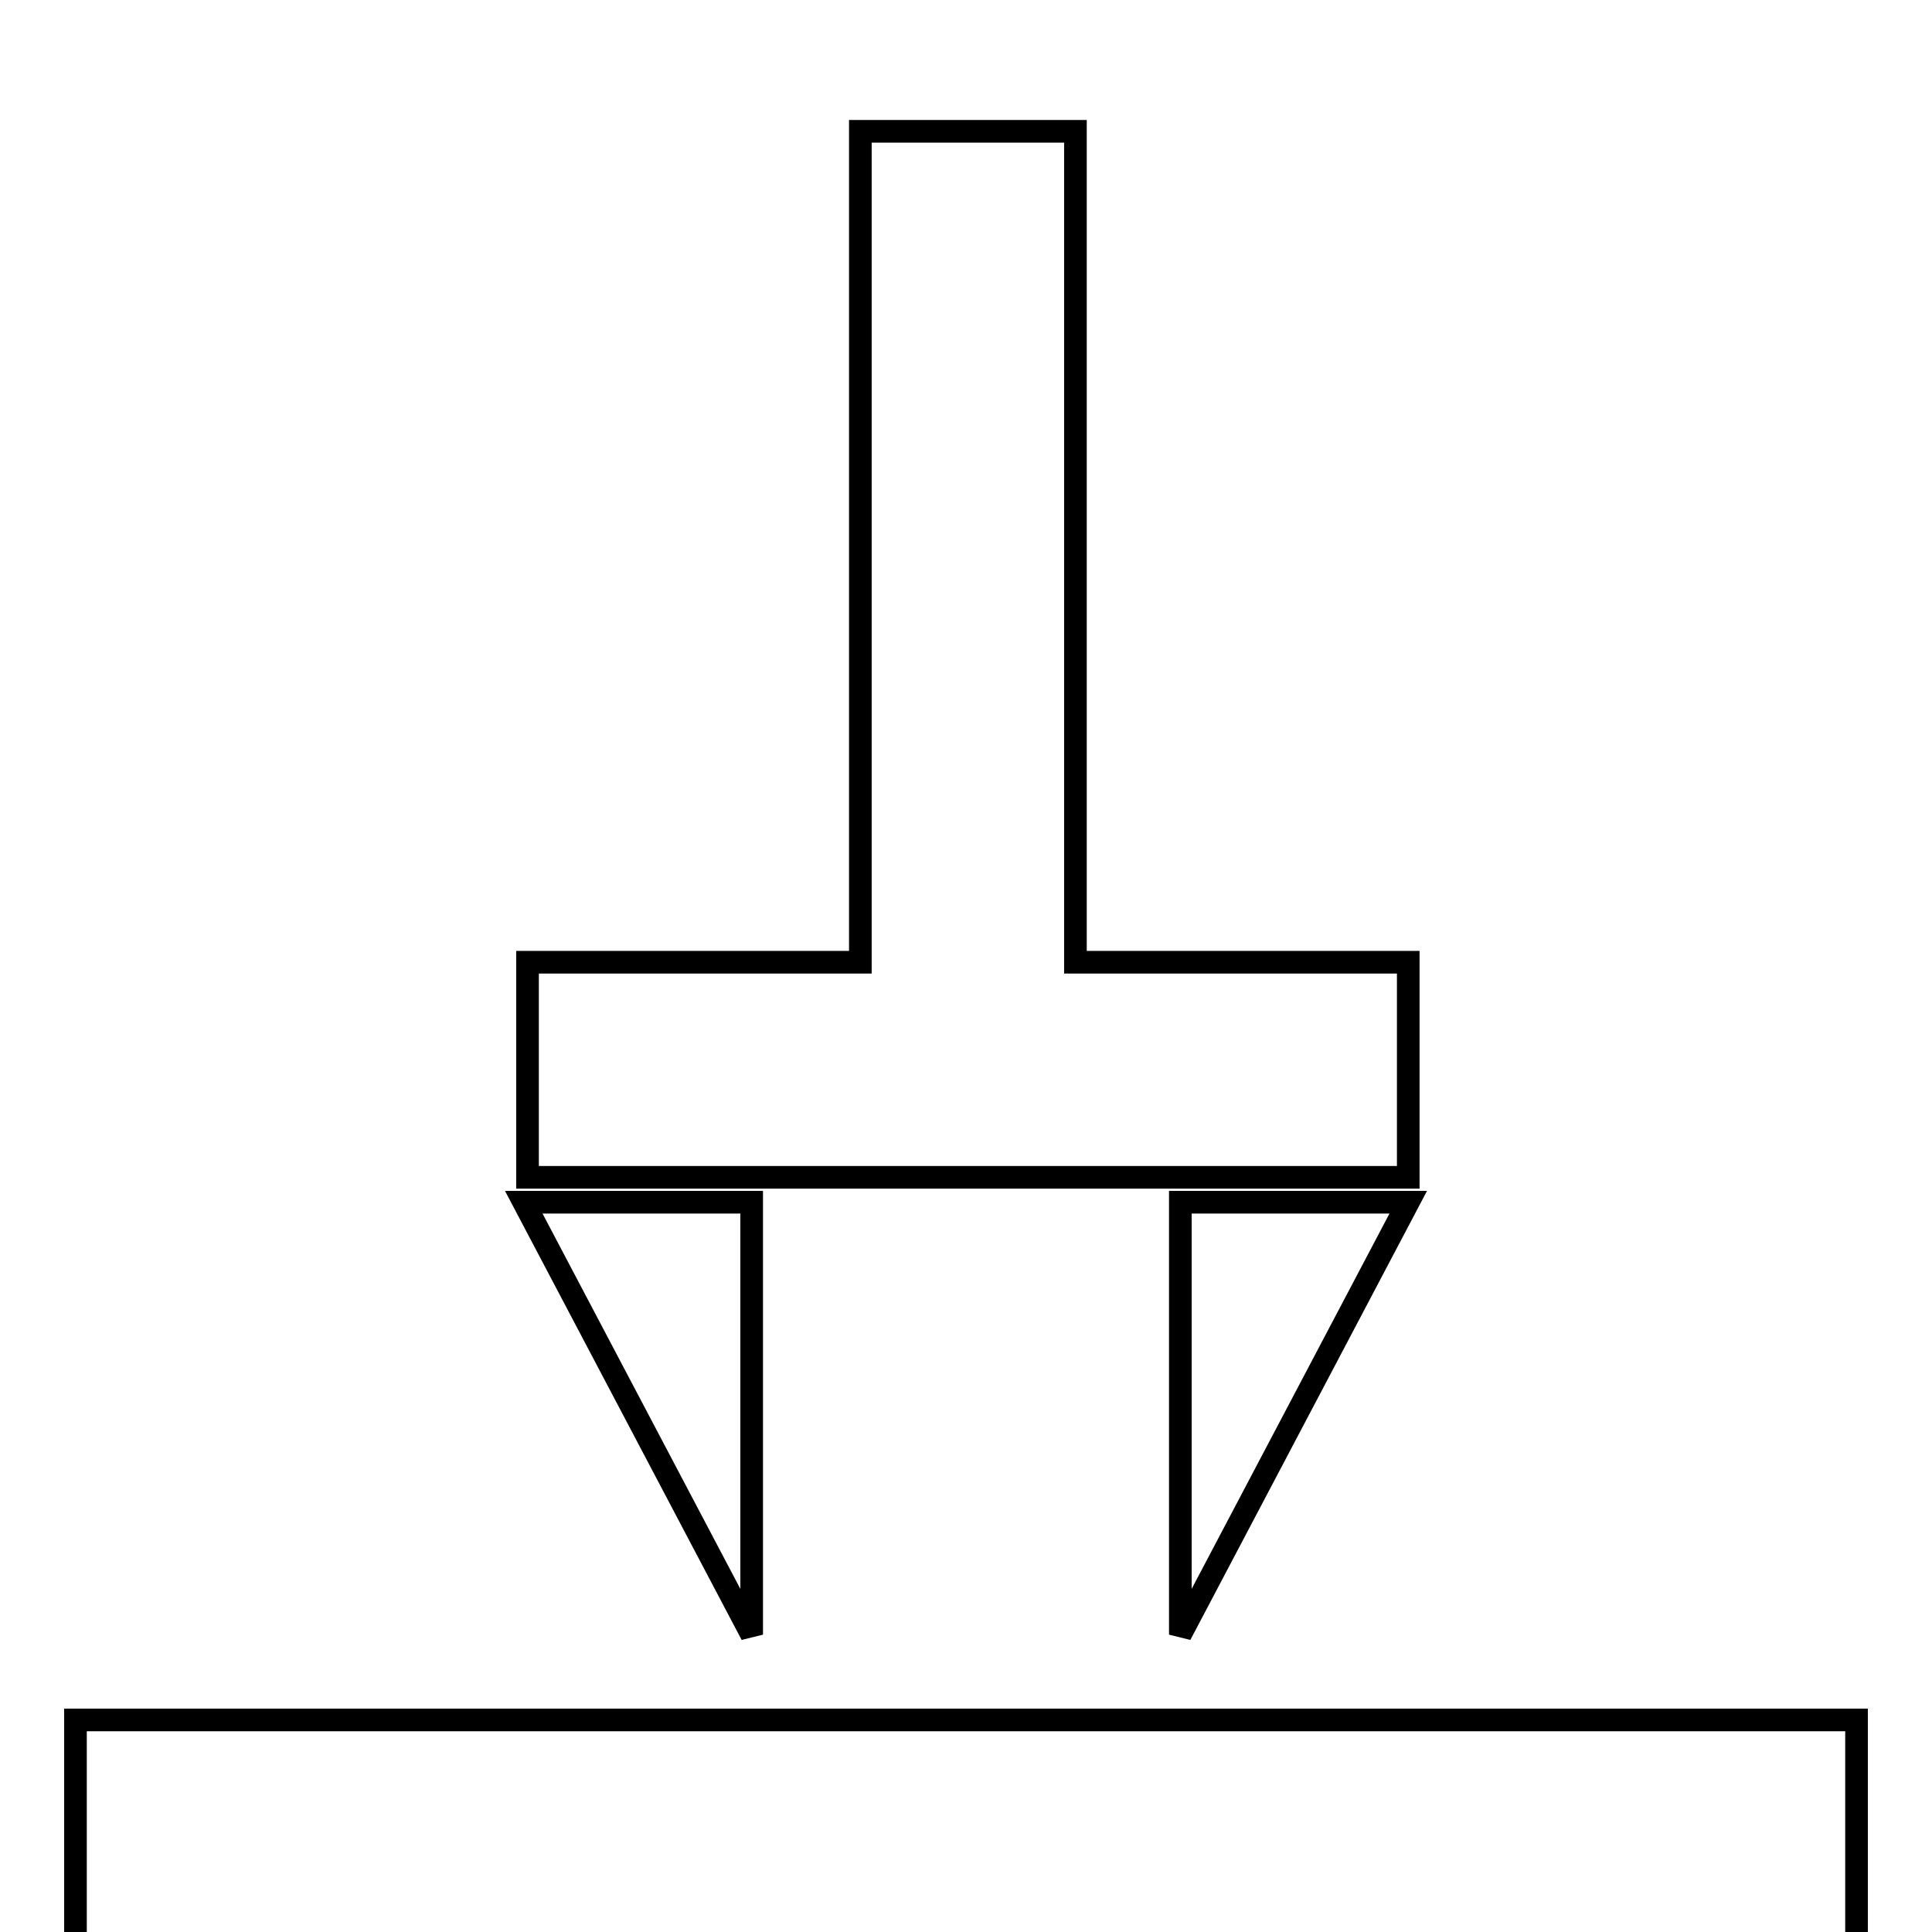
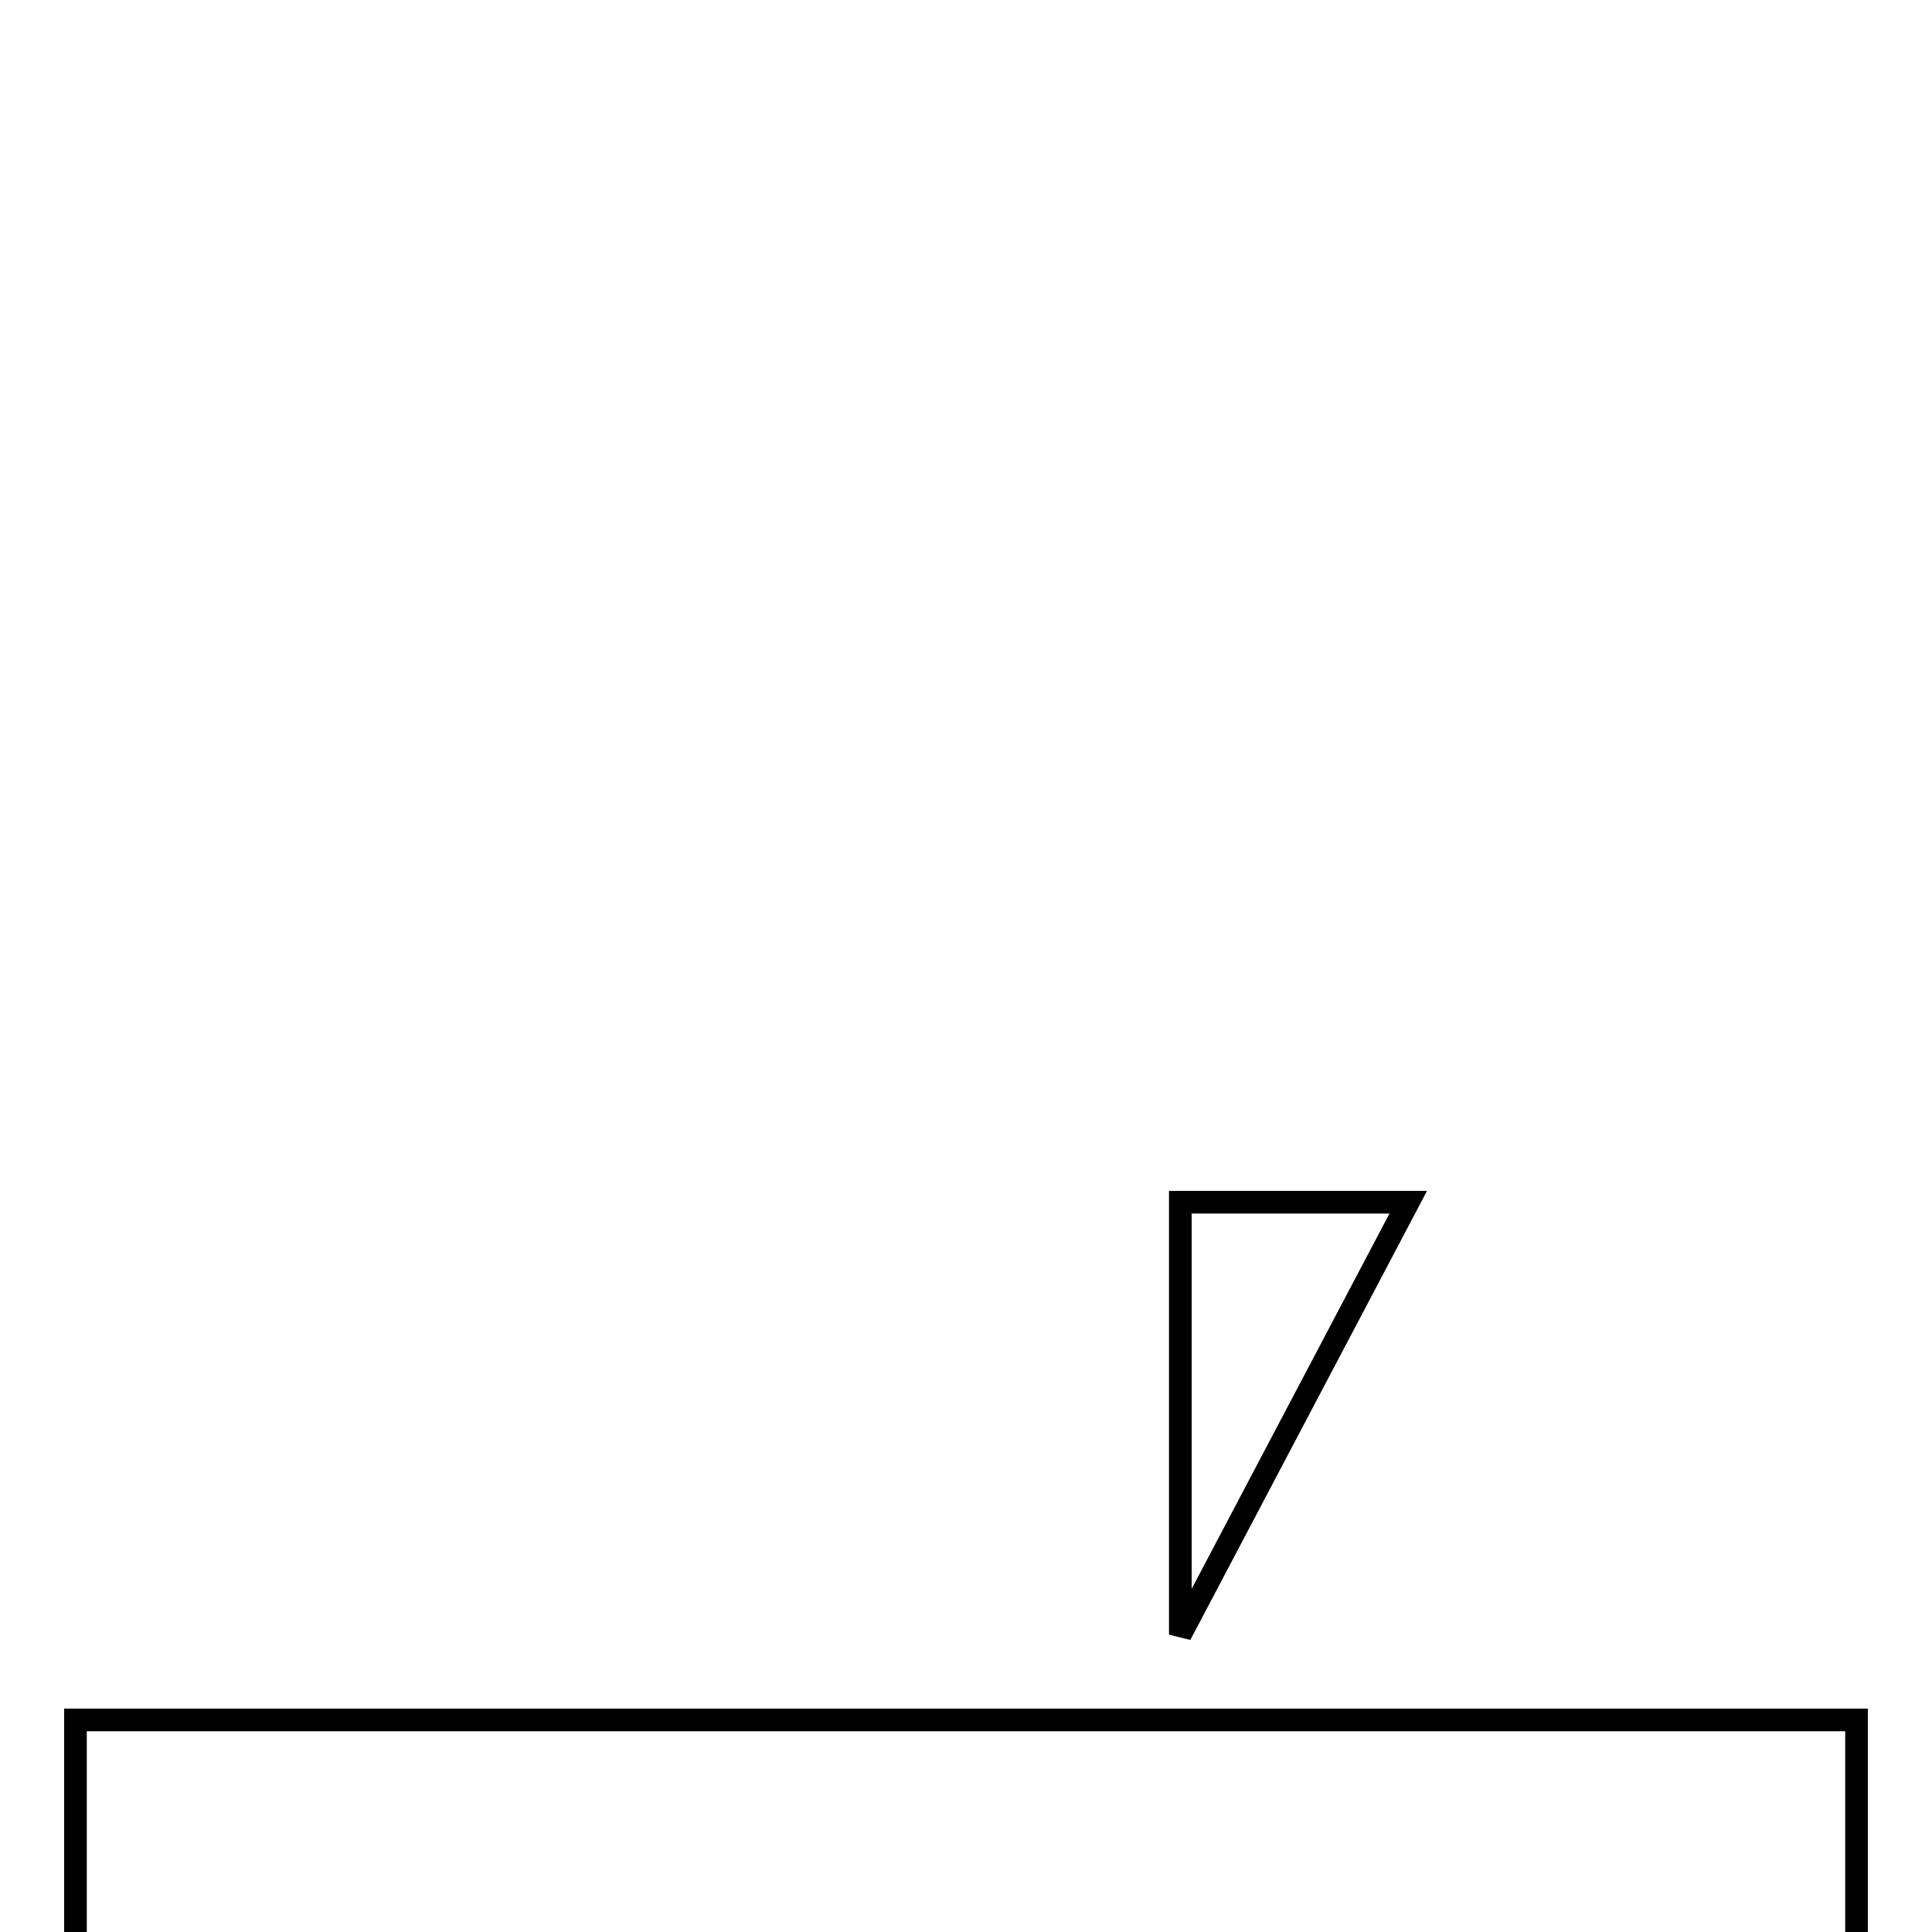
<svg xmlns="http://www.w3.org/2000/svg" version="1.1" x="0px" y="0px" viewBox="0 0 256 256" enable-background="new 0 0 256 256" xml:space="preserve">
  <g>
    <g>
      <g>
        <g>
-           <path stroke-width="3" fill-opacity="0" stroke="#000000" d="M114 17.4L114 127.5 69.9 127.5 69.9 156 186.6 156 186.6 127.5 142.5 127.5 142.5 17.4 z" />
-           <path stroke-width="3" fill-opacity="0" stroke="#000000" d="M99.6 216.6L99.6 159.3 69.4 159.3 z" />
          <path stroke-width="3" fill-opacity="0" stroke="#000000" d="M186.6 159.3L156.4 159.3 156.4 216.6 z" />
          <path stroke-width="3" fill-opacity="0" stroke="#000000" d="M10 227.9h236v236h-236z" />
        </g>
      </g>
      <g />
      <g />
      <g />
      <g />
      <g />
      <g />
      <g />
      <g />
      <g />
      <g />
      <g />
      <g />
      <g />
      <g />
      <g />
    </g>
  </g>
</svg>